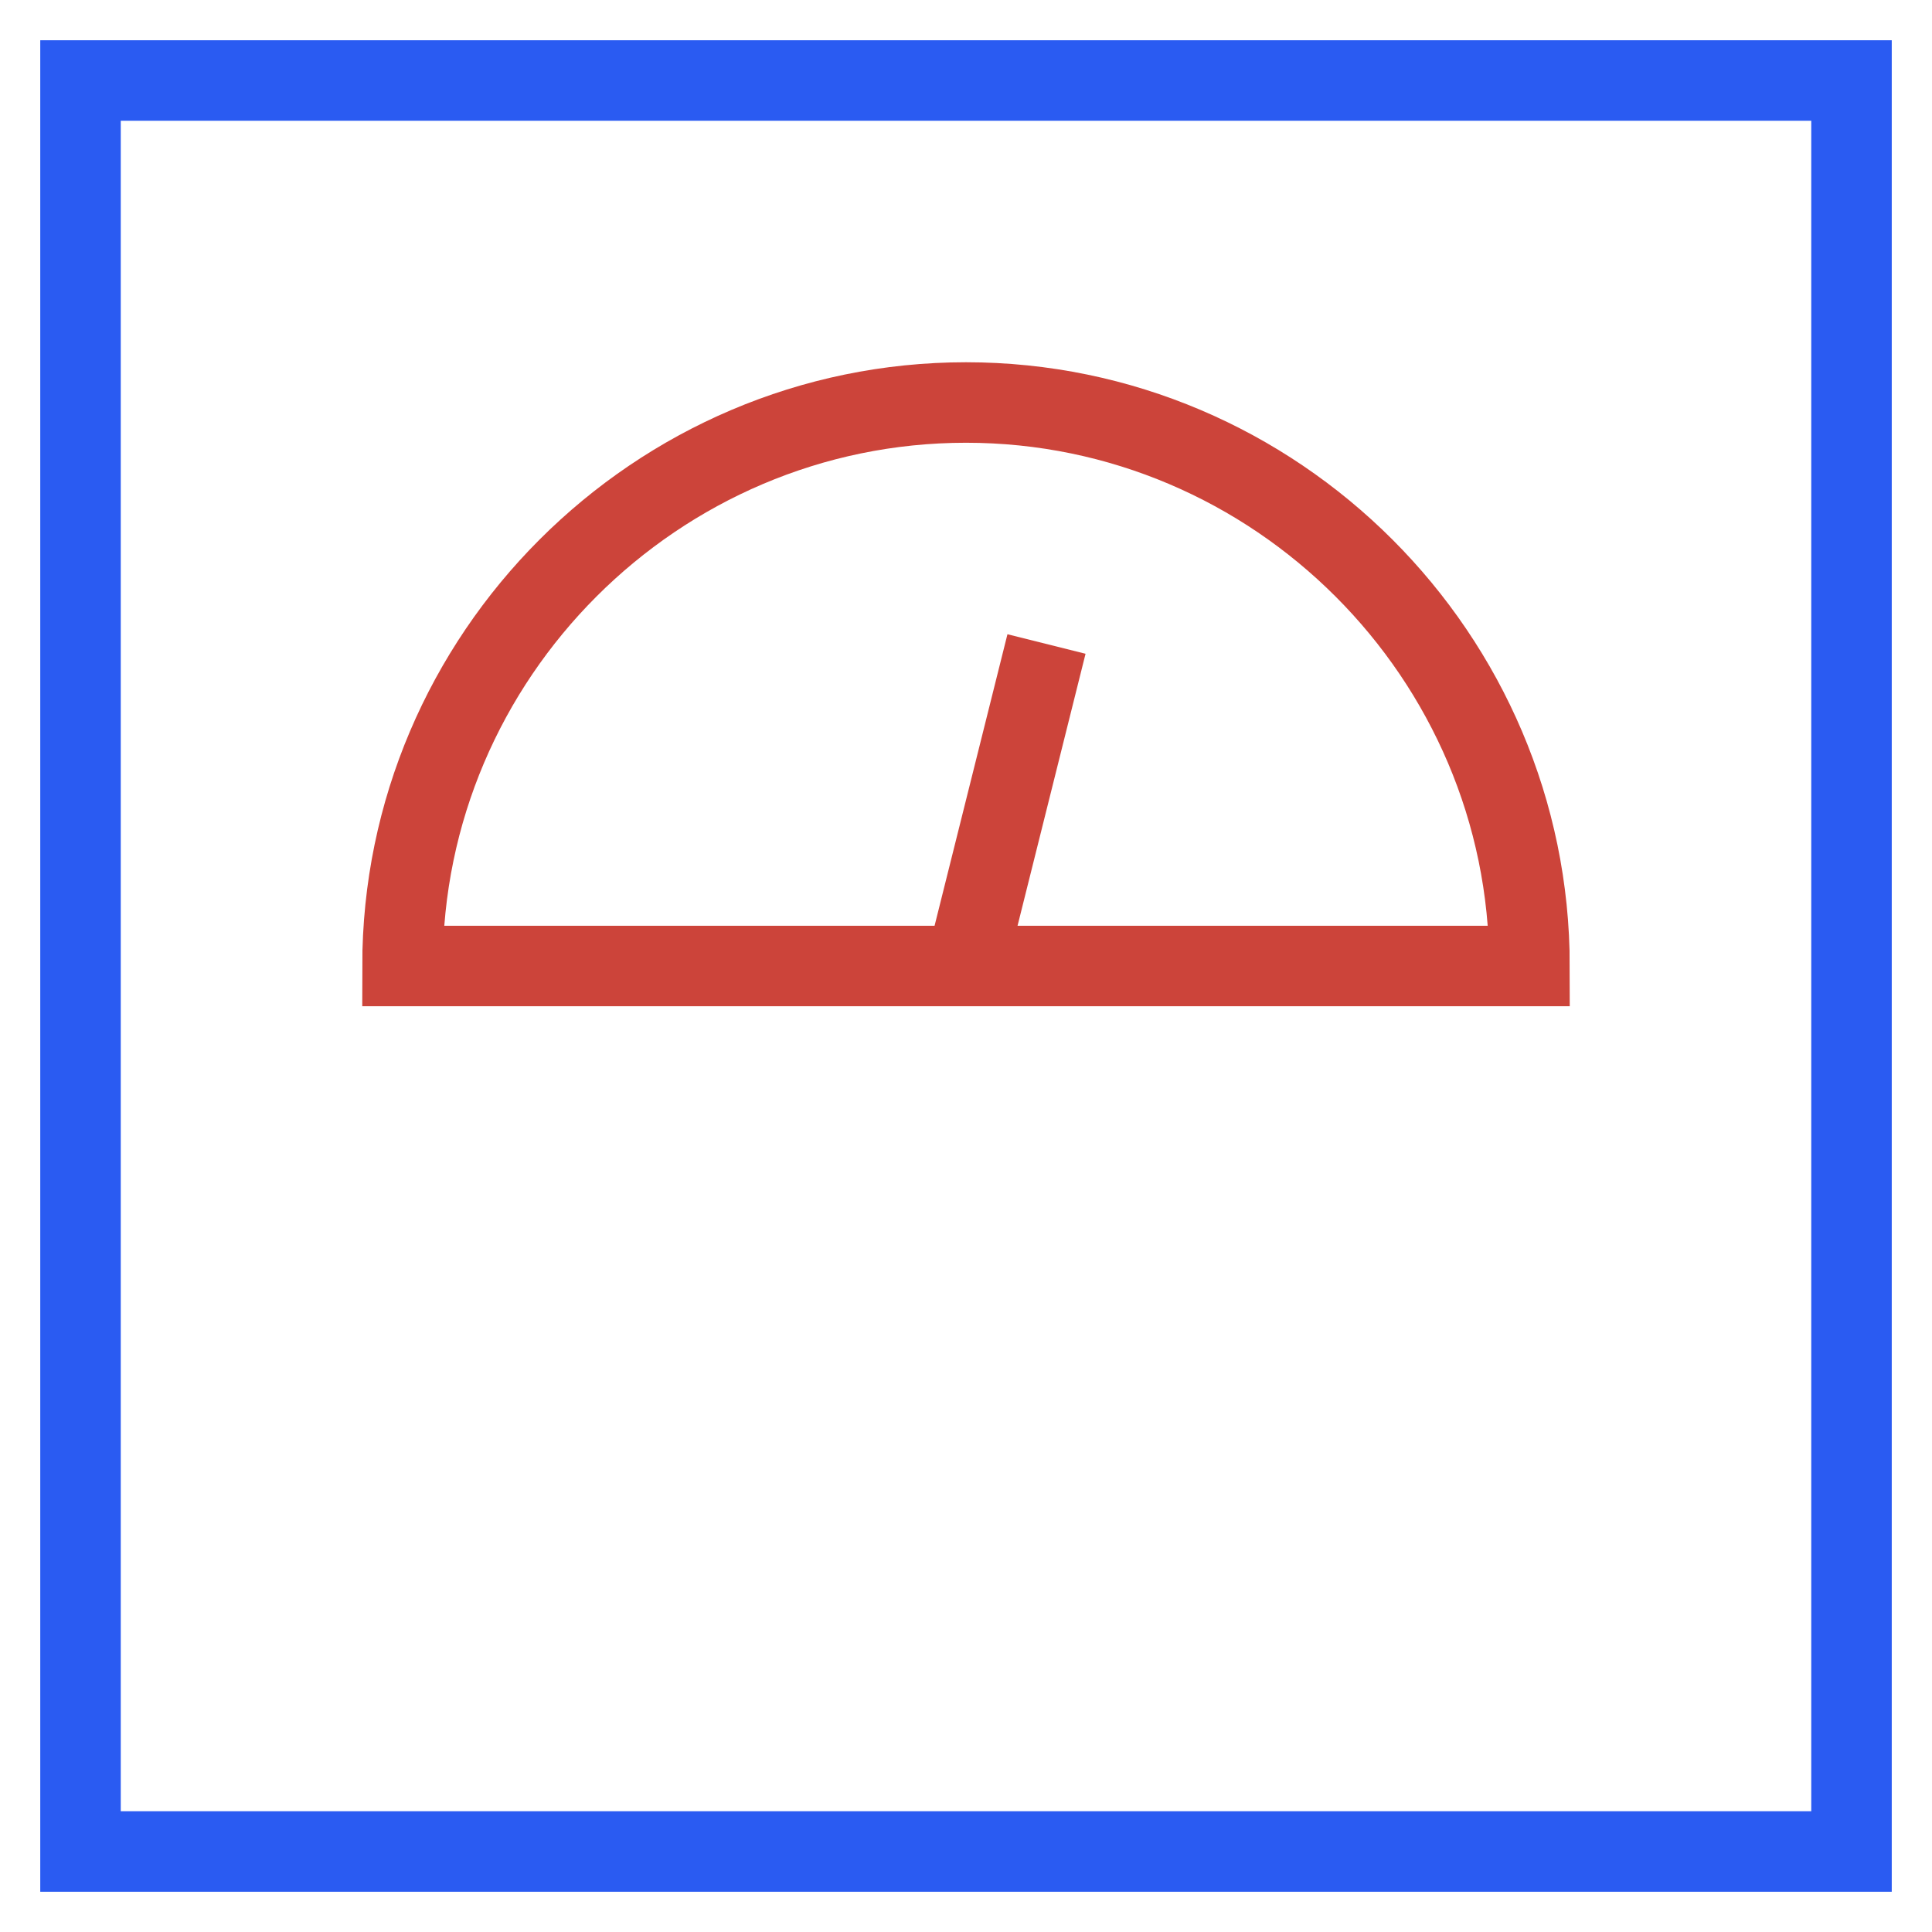
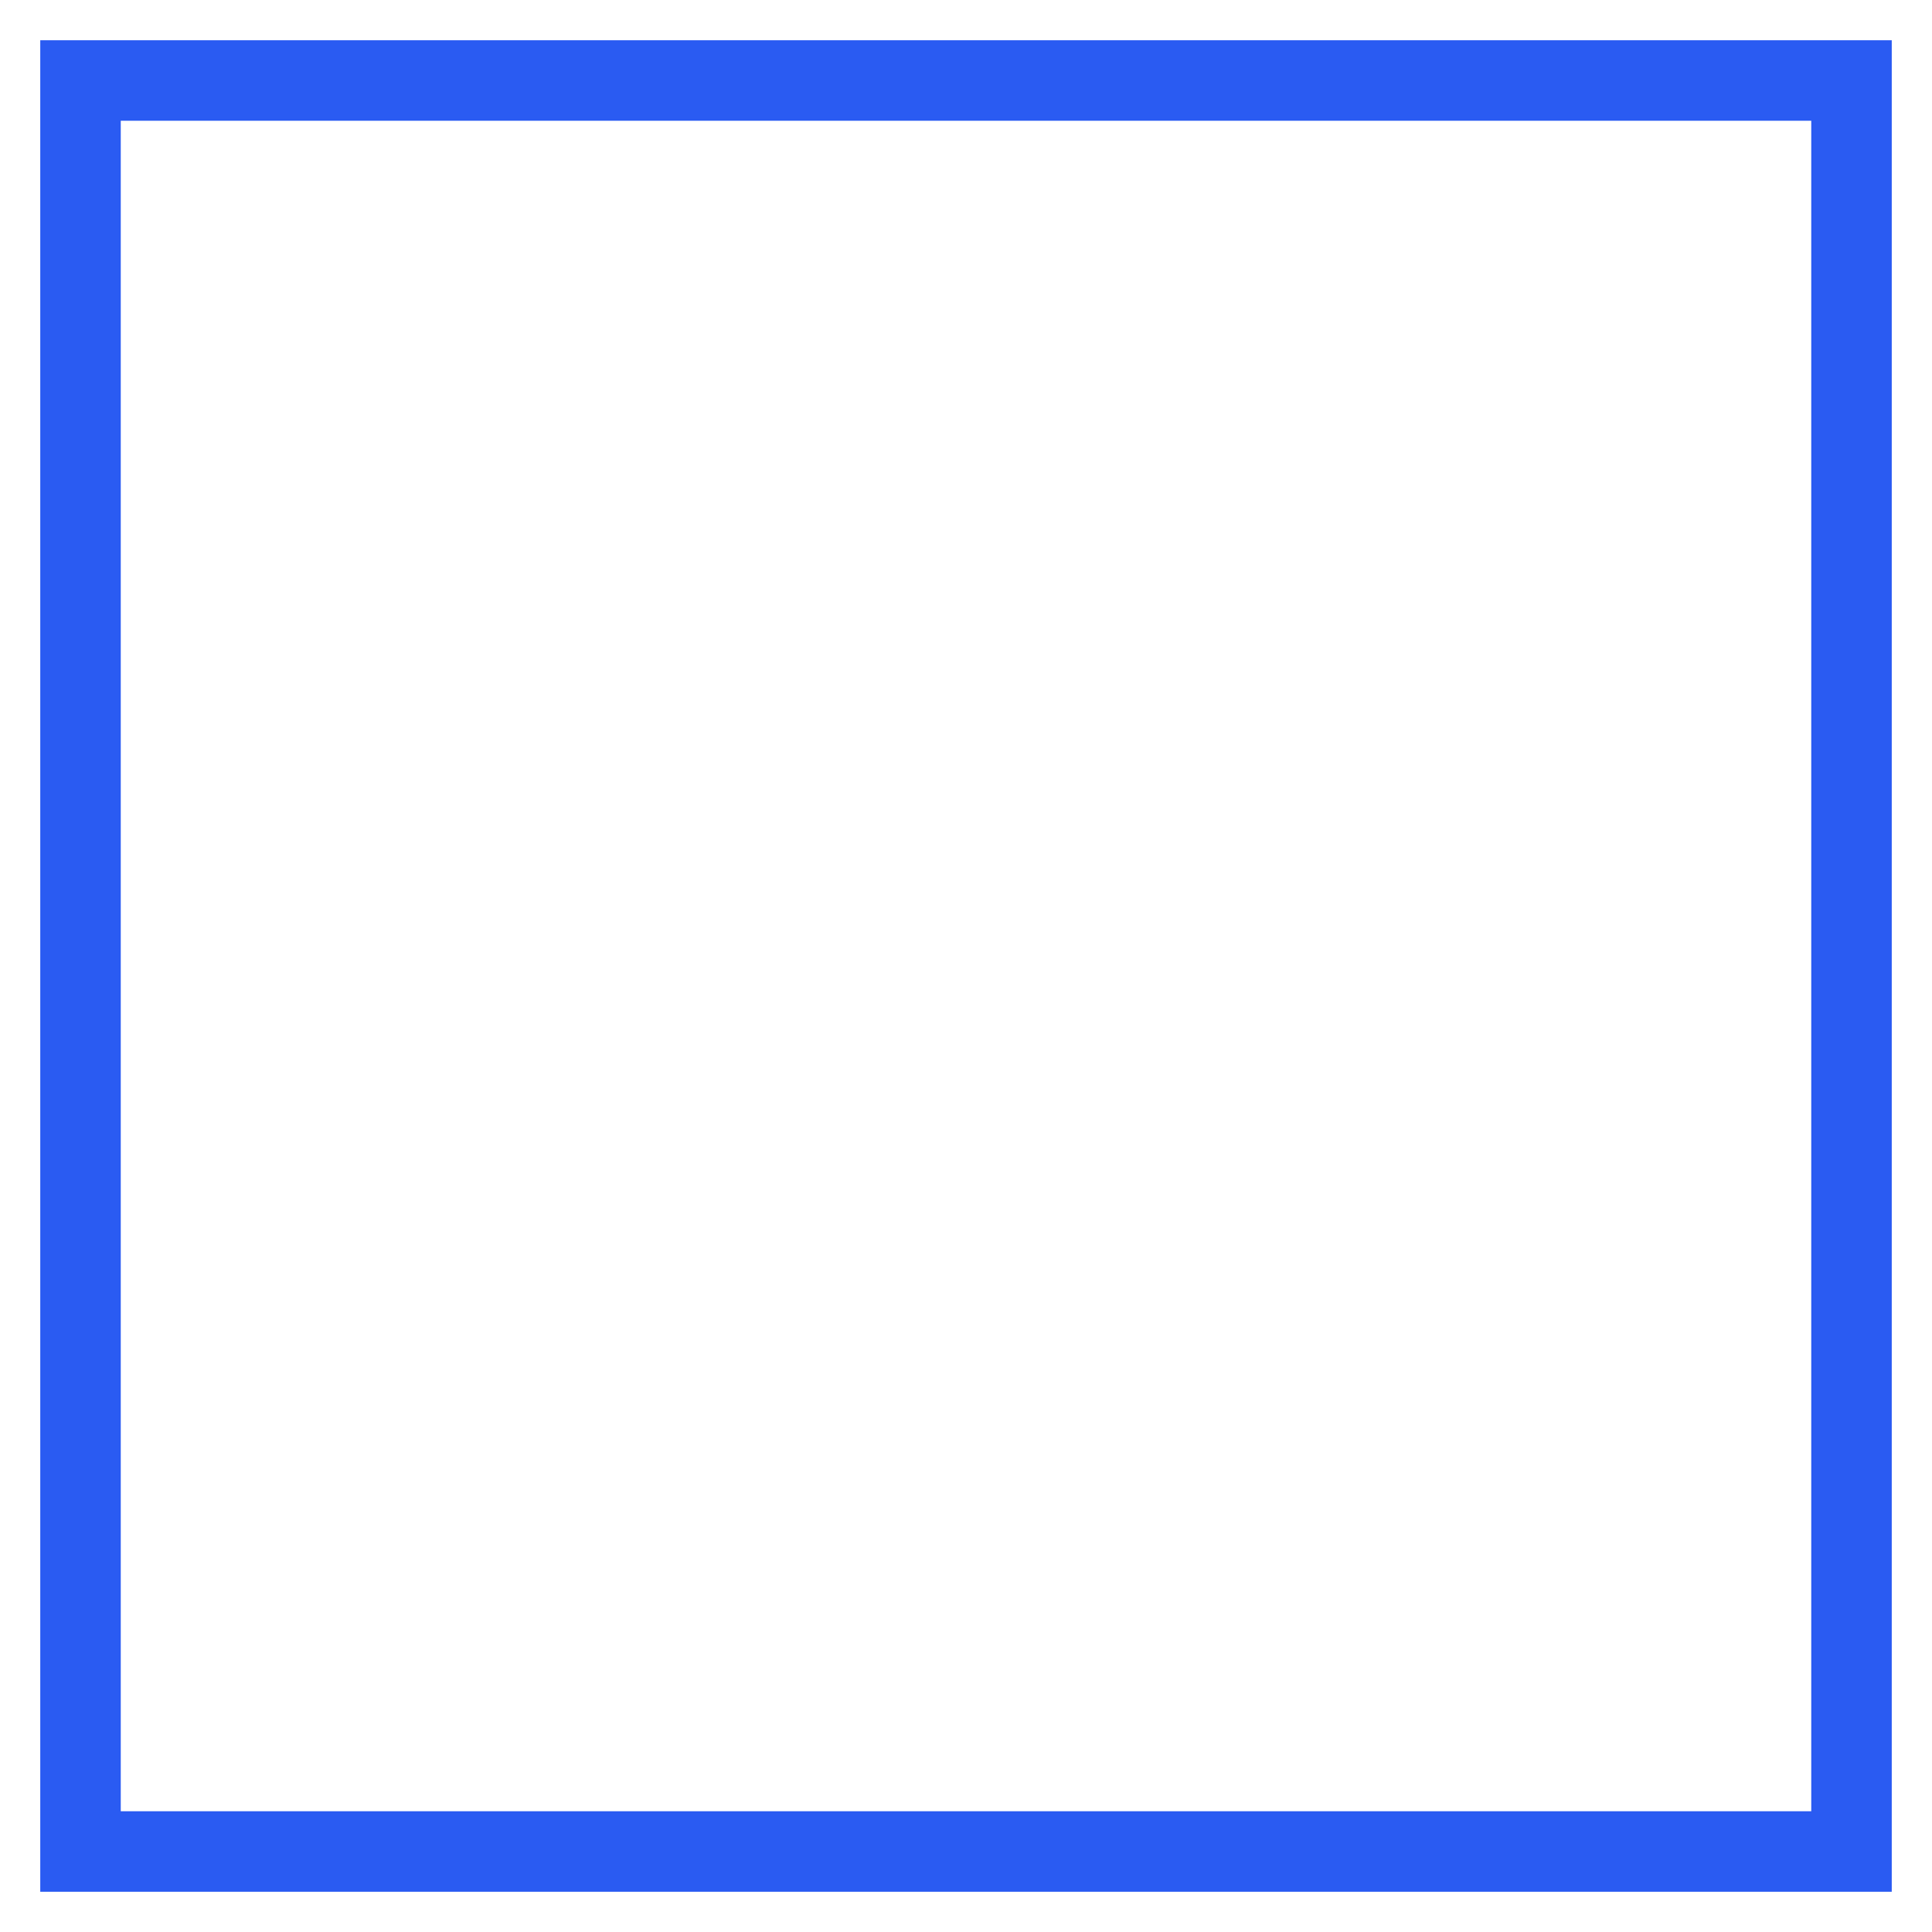
<svg xmlns="http://www.w3.org/2000/svg" x="0px" y="0px" width="48px" height="48px" viewBox="0 0 48 48">
  <g transform="translate(0, 0)">
-     <line data-cap="butt" data-color="color-2" fill="none" stroke="#cc443a" stroke-width="2" stroke-miterlimit="10" x1="24" y1="24" x2="26" y2="16" stroke-linejoin="miter" stroke-linecap="butt" />
    <rect x="2" y="2" fill="none" stroke="#2a5bf2" stroke-width="2" stroke-linecap="square" stroke-miterlimit="10" width="44" height="44" stroke-linejoin="miter" />
-     <path data-color="color-2" fill="none" stroke="#cc443a" stroke-width="2" stroke-linecap="square" stroke-miterlimit="10" d="M24,10 c-7.7,0-14,6.3-14,14h28C38,16.3,31.7,10,24,10z" stroke-linejoin="miter" />
  </g>
</svg>